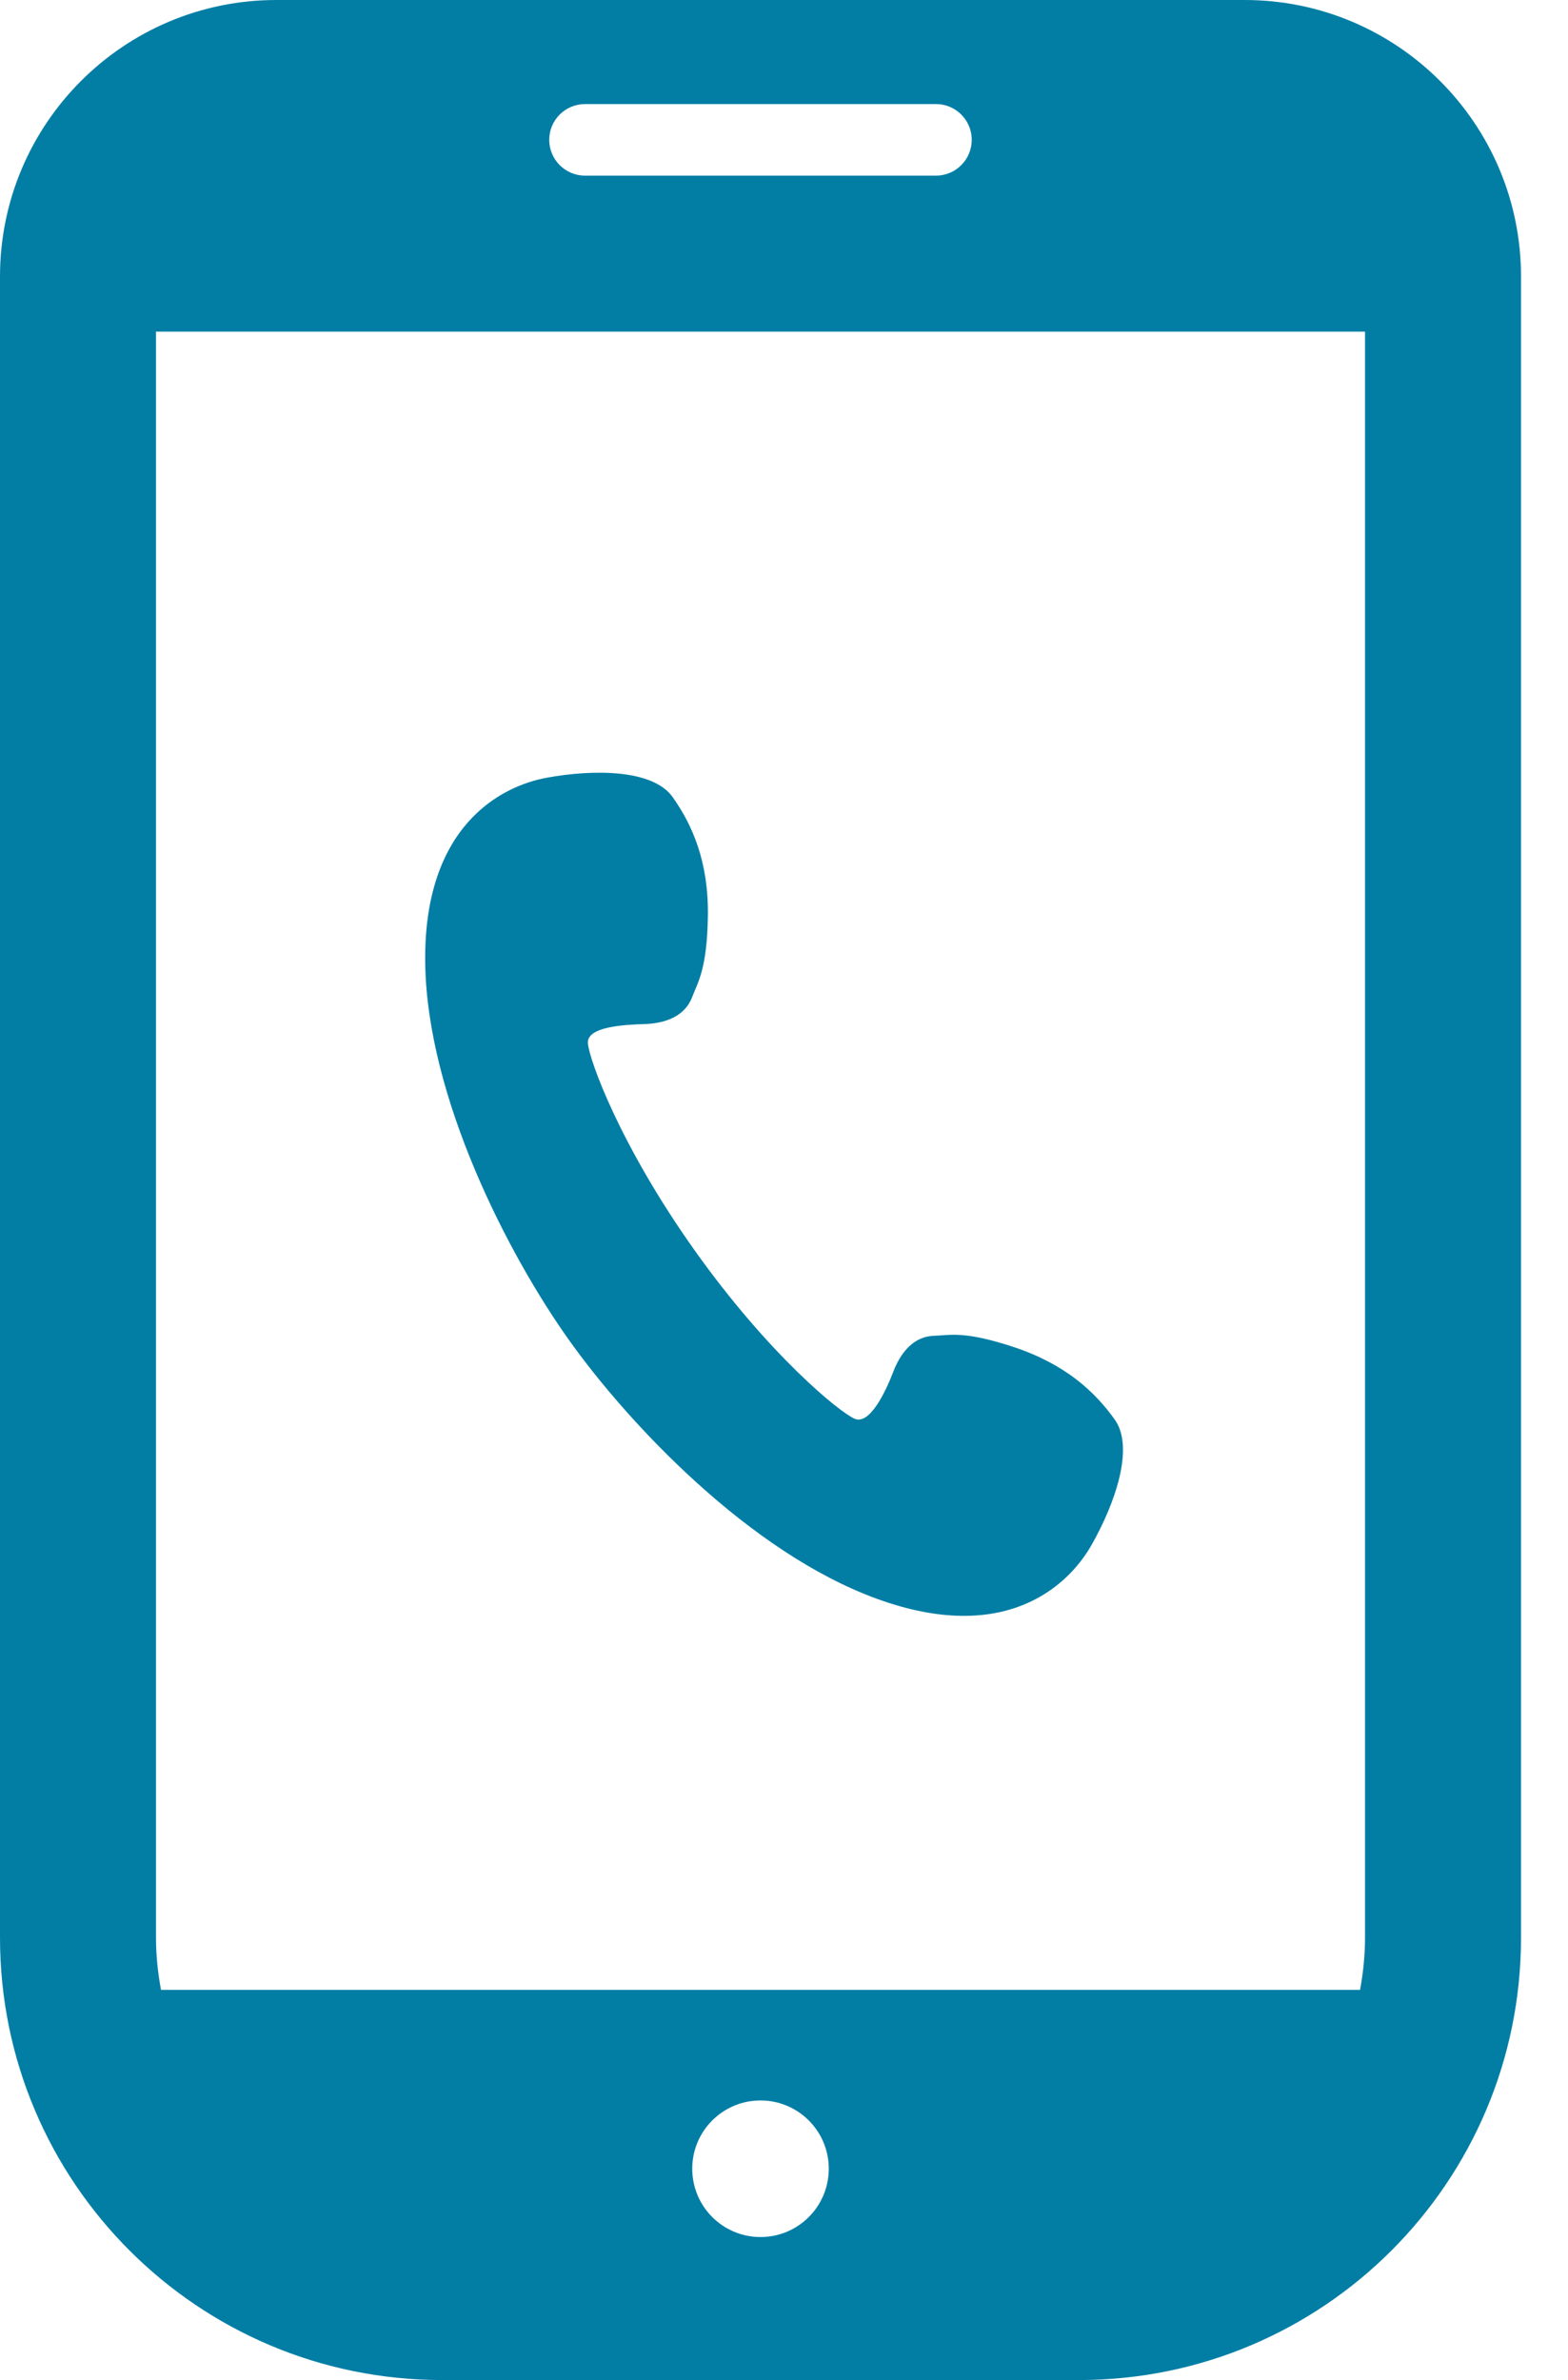
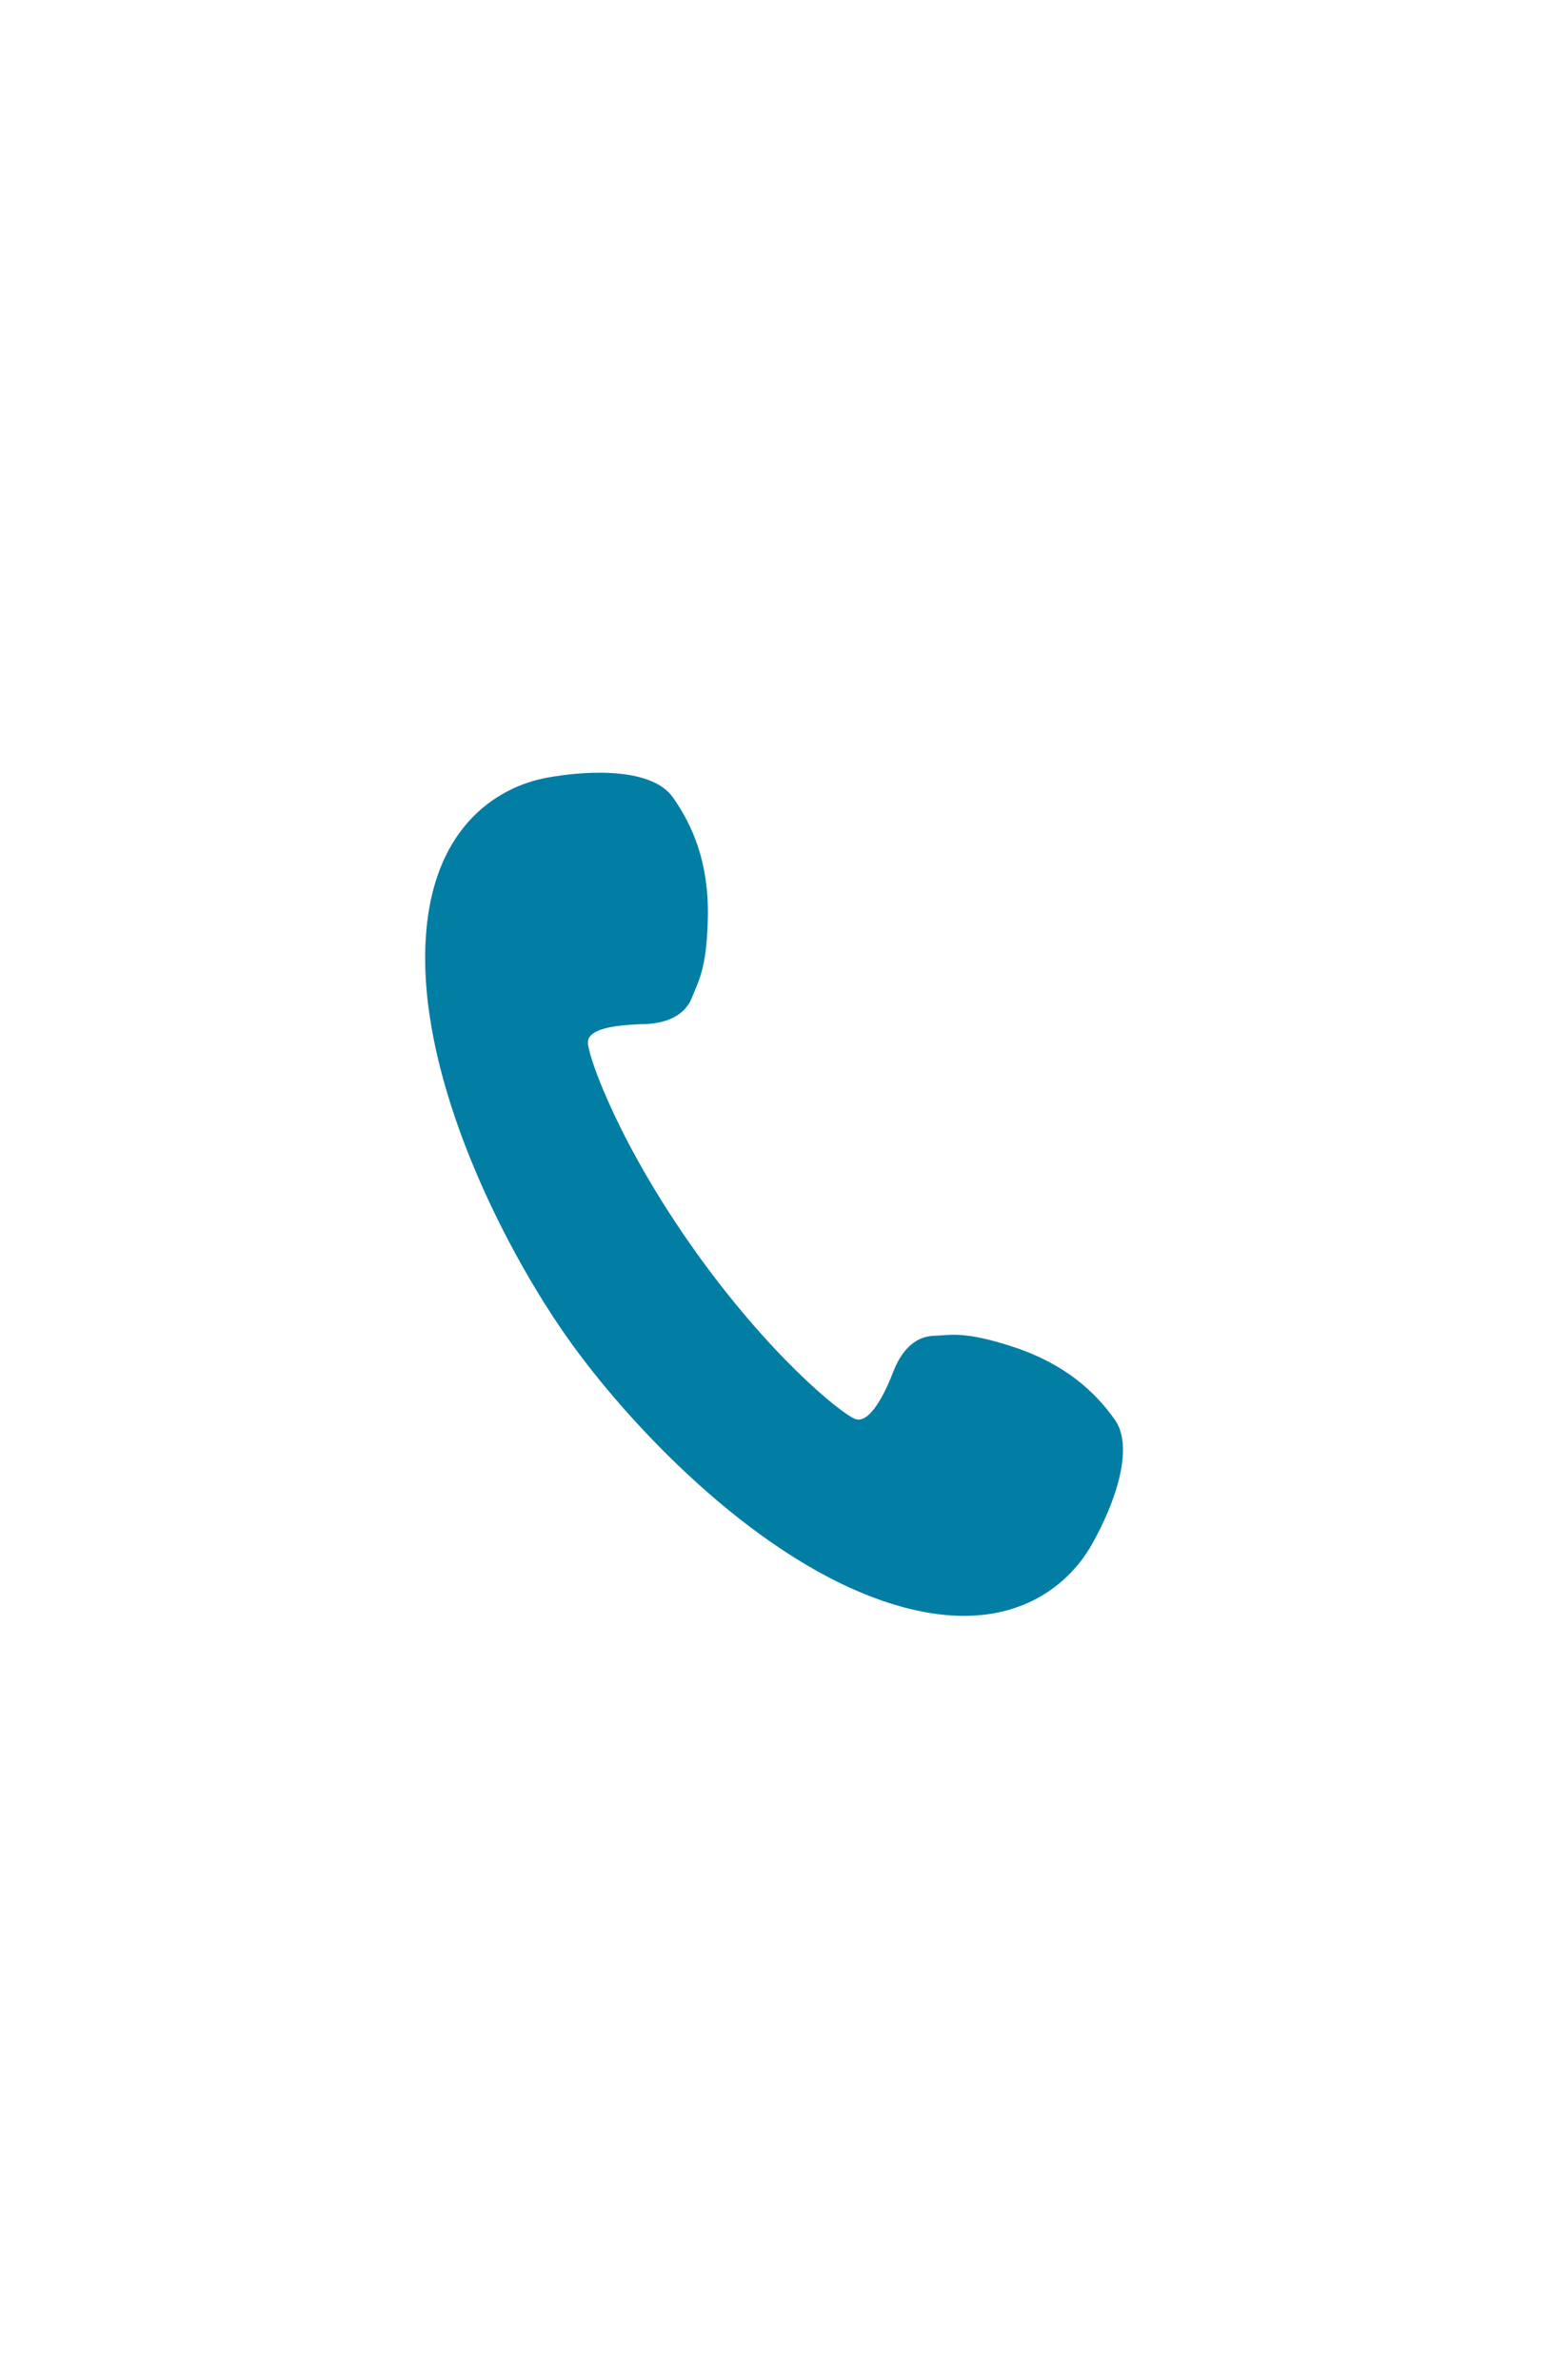
<svg xmlns="http://www.w3.org/2000/svg" width="29" height="44" viewBox="0 0 29 44" fill="none">
  <path d="M16.227 29.56C18.585 30.415 19.756 29.324 20.188 28.562C20.621 27.801 20.986 26.763 20.618 26.245C20.251 25.728 19.702 25.221 18.759 24.906C17.826 24.597 17.577 24.686 17.278 24.694C16.896 24.705 16.656 25.006 16.52 25.362C16.384 25.718 16.087 26.351 15.805 26.228C15.522 26.104 14.22 25.046 12.843 23.109C11.467 21.172 10.897 19.594 10.873 19.286C10.85 18.979 11.539 18.944 11.92 18.932C12.3 18.92 12.664 18.792 12.8 18.436C12.907 18.157 13.078 17.915 13.092 16.931C13.107 15.937 12.807 15.251 12.44 14.735C12.072 14.218 10.972 14.22 10.111 14.378C9.249 14.536 7.834 15.282 7.864 17.791C7.895 20.299 9.413 23.211 10.516 24.763C11.618 26.314 13.867 28.706 16.227 29.56Z" fill="#027EA5" />
-   <path d="M23.019 0H5.112C2.289 0 0 2.289 0 5.112V35.821C0 40.339 3.662 44 8.179 44H19.952C24.47 44 28.131 40.339 28.131 35.821V5.112C28.131 2.289 25.843 0 23.019 0ZM14.066 41.356C13.368 41.356 12.803 40.791 12.803 40.093C12.803 39.396 13.368 38.831 14.066 38.831C14.763 38.831 15.328 39.396 15.328 40.093C15.328 40.791 14.763 41.356 14.066 41.356ZM10.82 1.924H17.311C17.676 1.924 17.972 2.22 17.972 2.585C17.972 2.95 17.676 3.247 17.311 3.247H10.82C10.454 3.247 10.158 2.95 10.158 2.585C10.158 2.22 10.454 1.924 10.82 1.924ZM2.885 35.821V6.131H25.246V35.821C25.246 36.151 25.212 36.473 25.154 36.787H2.978C2.92 36.473 2.885 36.151 2.885 35.821Z" fill="#027EA5" />
</svg>